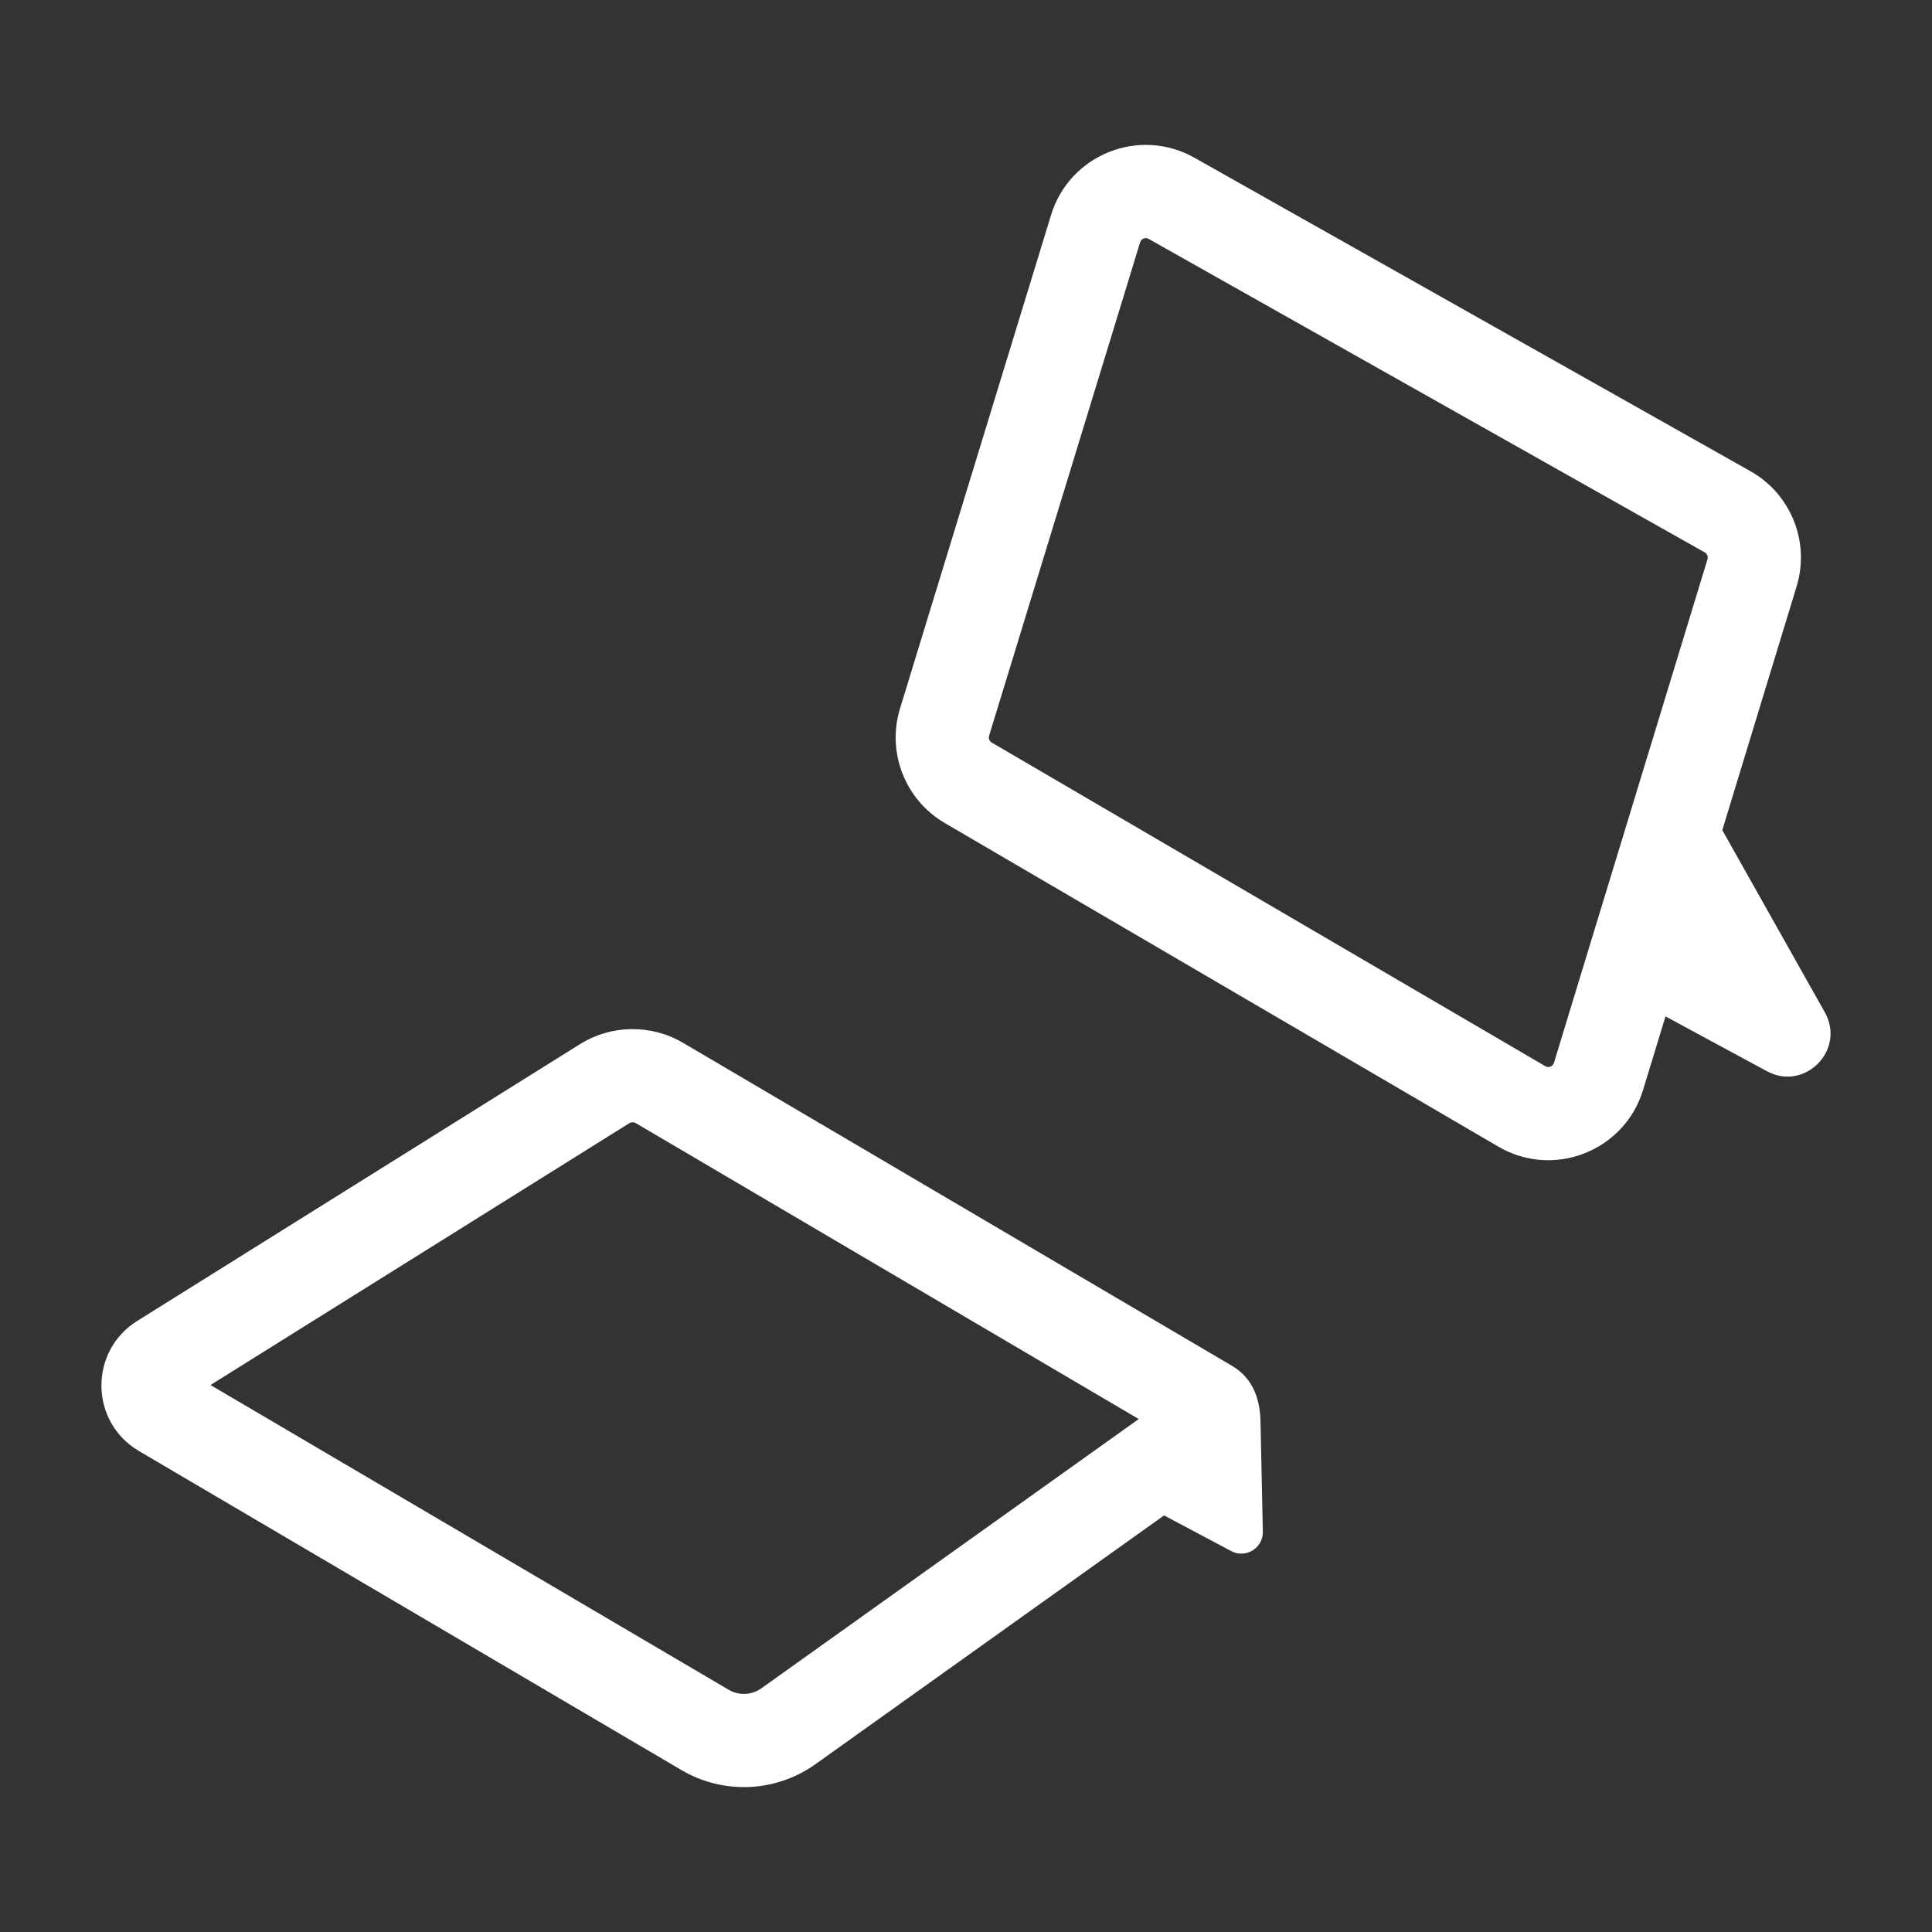
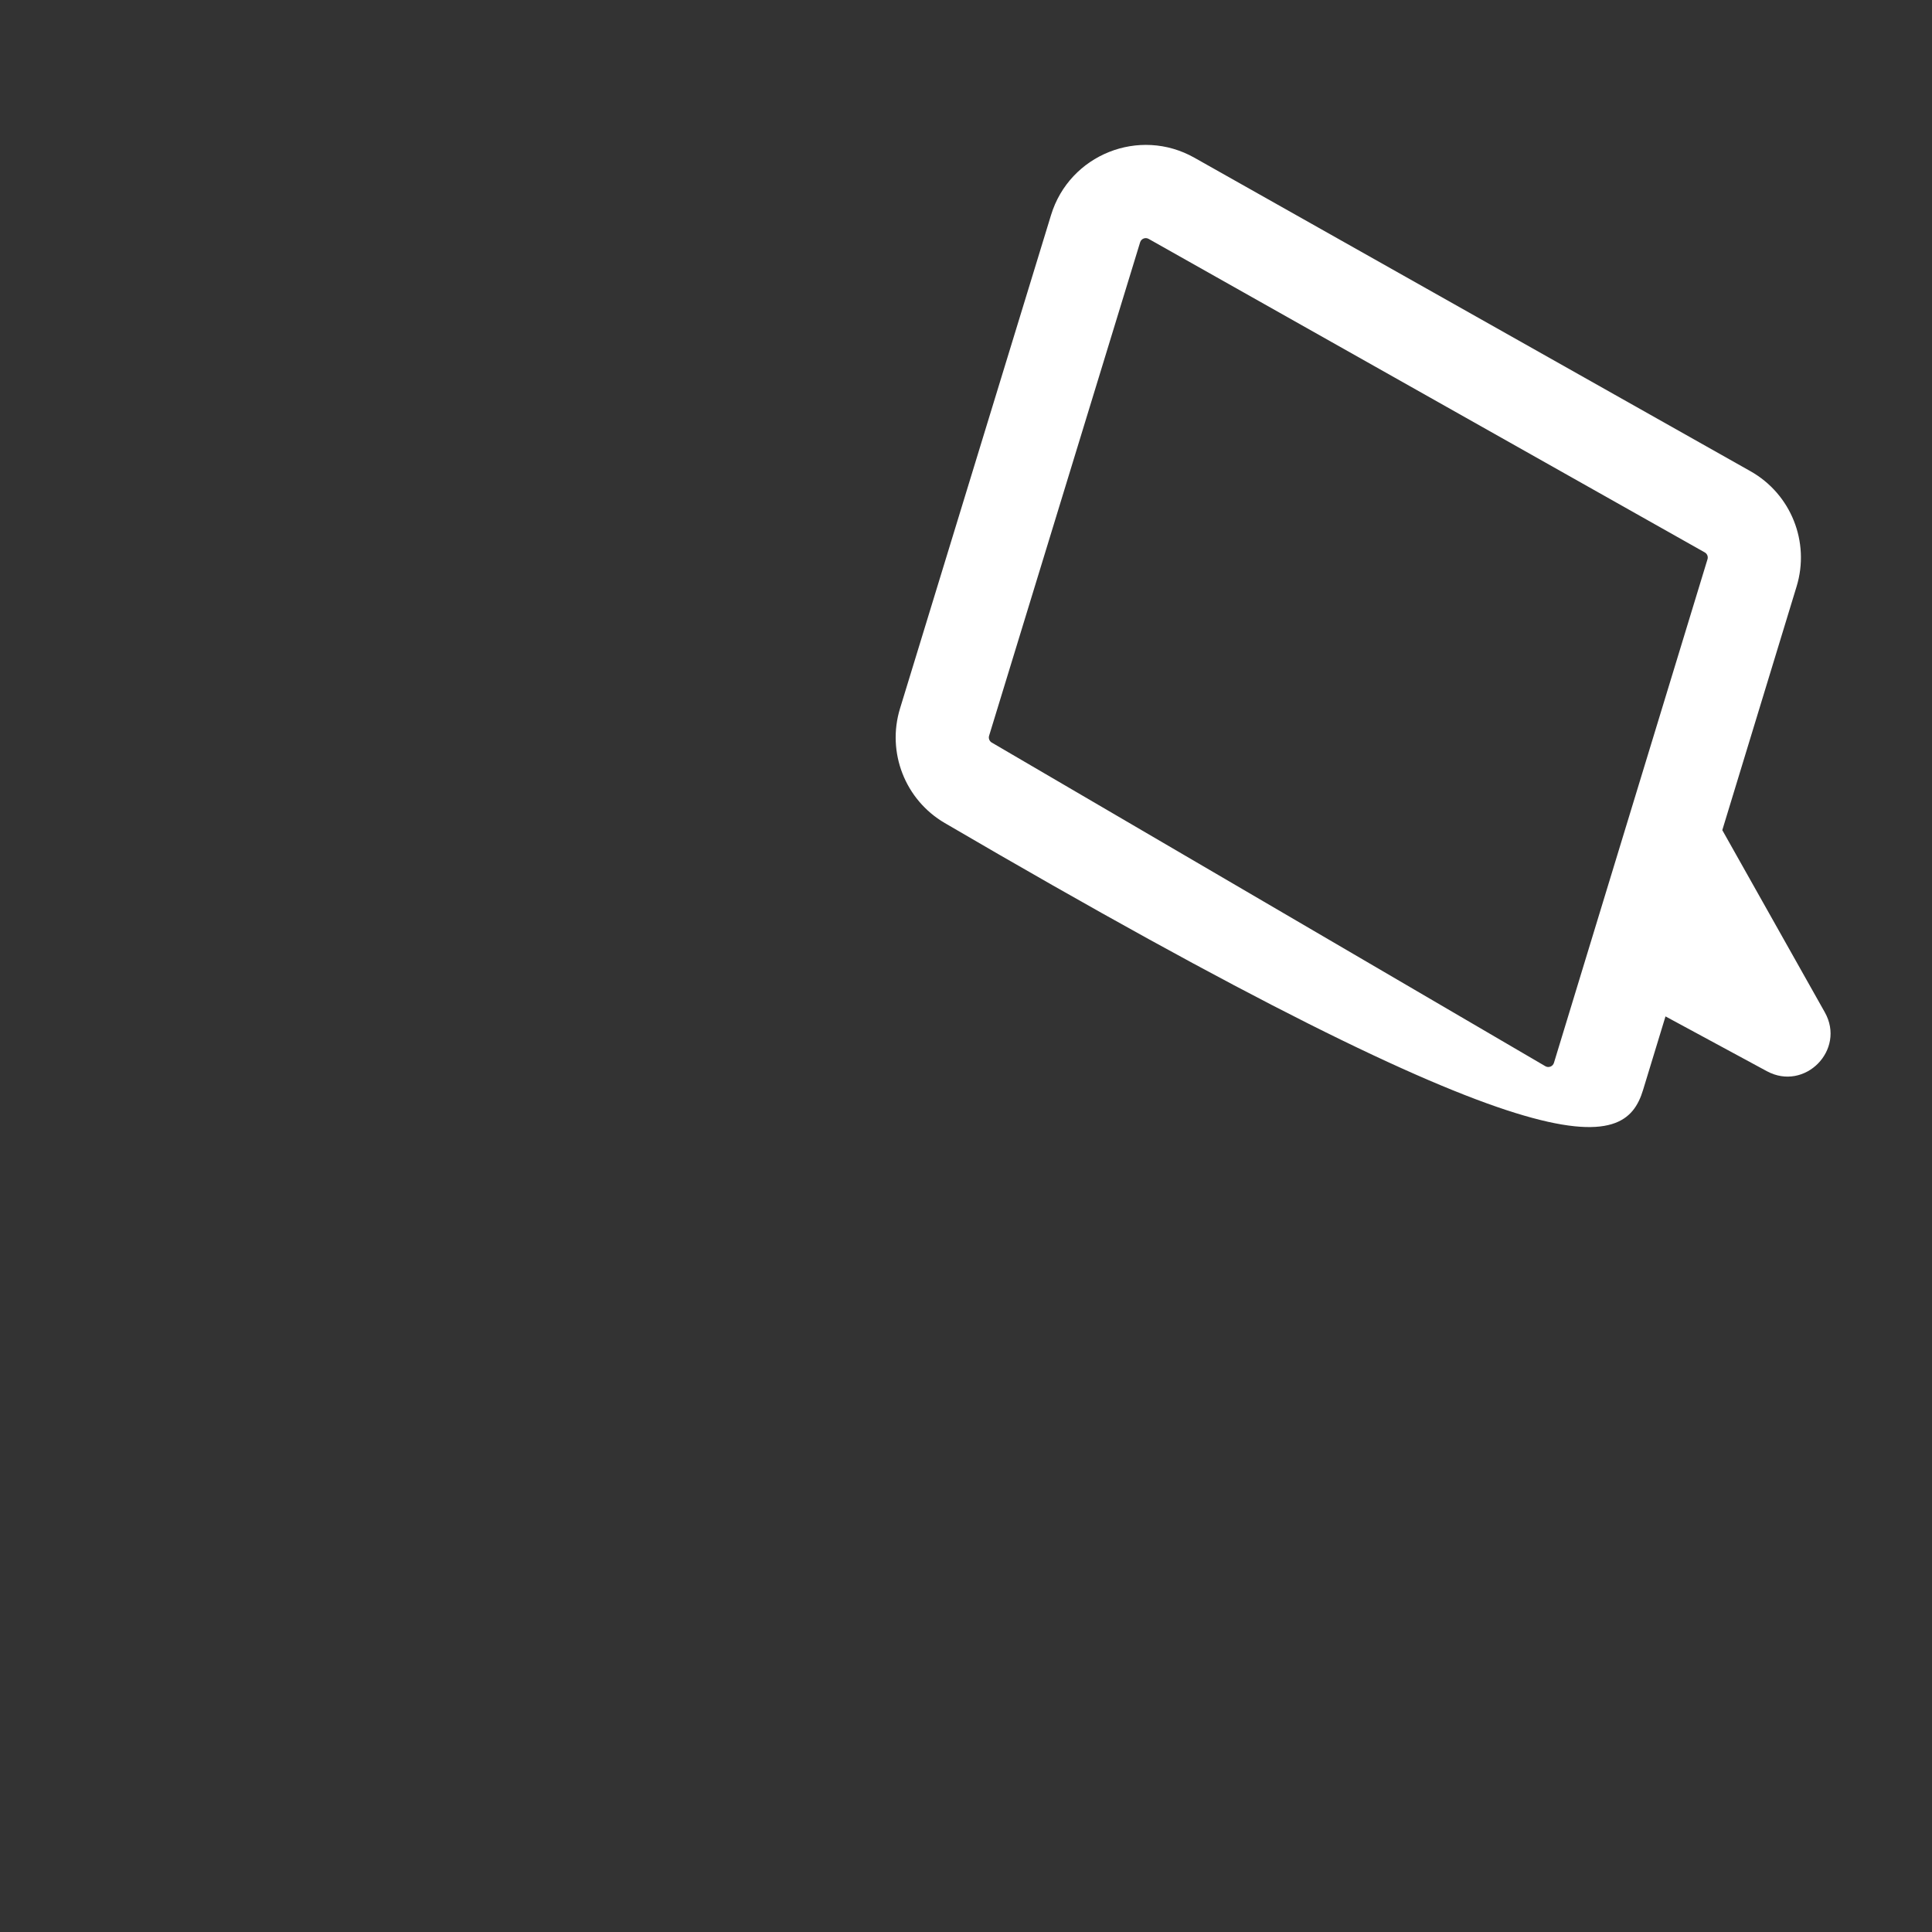
<svg xmlns="http://www.w3.org/2000/svg" width="200" height="200" viewBox="0 0 200 200" fill="none">
  <rect x="0" y="0" width="200" height="200" fill="#333333" stroke="none" />
-   <path fill-rule="evenodd" clip-rule="evenodd" d="M97.8 85.198L155.107 118.7C160.822 122.041 168.157 119.171 170.088 112.838L172.412 105.217L182.909 110.892C186.835 113.014 191.093 108.681 188.904 104.792L178.292 85.934L185.984 60.708C187.388 56.105 185.403 51.145 181.212 48.782L123.642 16.326C117.937 13.11 110.721 15.995 108.804 22.259L93.17 73.342C91.778 77.89 93.695 82.798 97.8 85.198ZM176.477 57.185C176.726 57.325 176.844 57.62 176.76 57.894L160.864 110.024C160.75 110.401 160.313 110.571 159.974 110.373L102.666 76.87C102.422 76.727 102.308 76.436 102.391 76.165L118.025 25.082C118.139 24.71 118.568 24.538 118.907 24.729L176.477 57.185Z" fill="white" />
-   <path fill-rule="evenodd" clip-rule="evenodd" d="M60.024 108.1C63.282 106.064 67.403 106.008 70.714 107.957L127.554 141.4C129.774 142.705 130.493 145 130.486 147.371H130.493L130.729 158.558C130.765 160.257 128.961 161.368 127.461 160.571L120.503 156.876L84.414 182.629C80.318 185.552 74.886 185.792 70.549 183.241L14.381 150.209C9.287 147.213 9.188 139.88 14.199 136.747L60.024 108.1ZM65.825 116.271C65.611 116.145 65.345 116.148 65.135 116.28L21.79 143.377L75.436 174.926C76.493 175.547 77.816 175.489 78.813 174.777L117.881 146.899L65.825 116.271Z" fill="white" />
+   <path fill-rule="evenodd" clip-rule="evenodd" d="M97.8 85.198C160.822 122.041 168.157 119.171 170.088 112.838L172.412 105.217L182.909 110.892C186.835 113.014 191.093 108.681 188.904 104.792L178.292 85.934L185.984 60.708C187.388 56.105 185.403 51.145 181.212 48.782L123.642 16.326C117.937 13.11 110.721 15.995 108.804 22.259L93.17 73.342C91.778 77.89 93.695 82.798 97.8 85.198ZM176.477 57.185C176.726 57.325 176.844 57.62 176.76 57.894L160.864 110.024C160.75 110.401 160.313 110.571 159.974 110.373L102.666 76.87C102.422 76.727 102.308 76.436 102.391 76.165L118.025 25.082C118.139 24.71 118.568 24.538 118.907 24.729L176.477 57.185Z" fill="white" />
</svg>